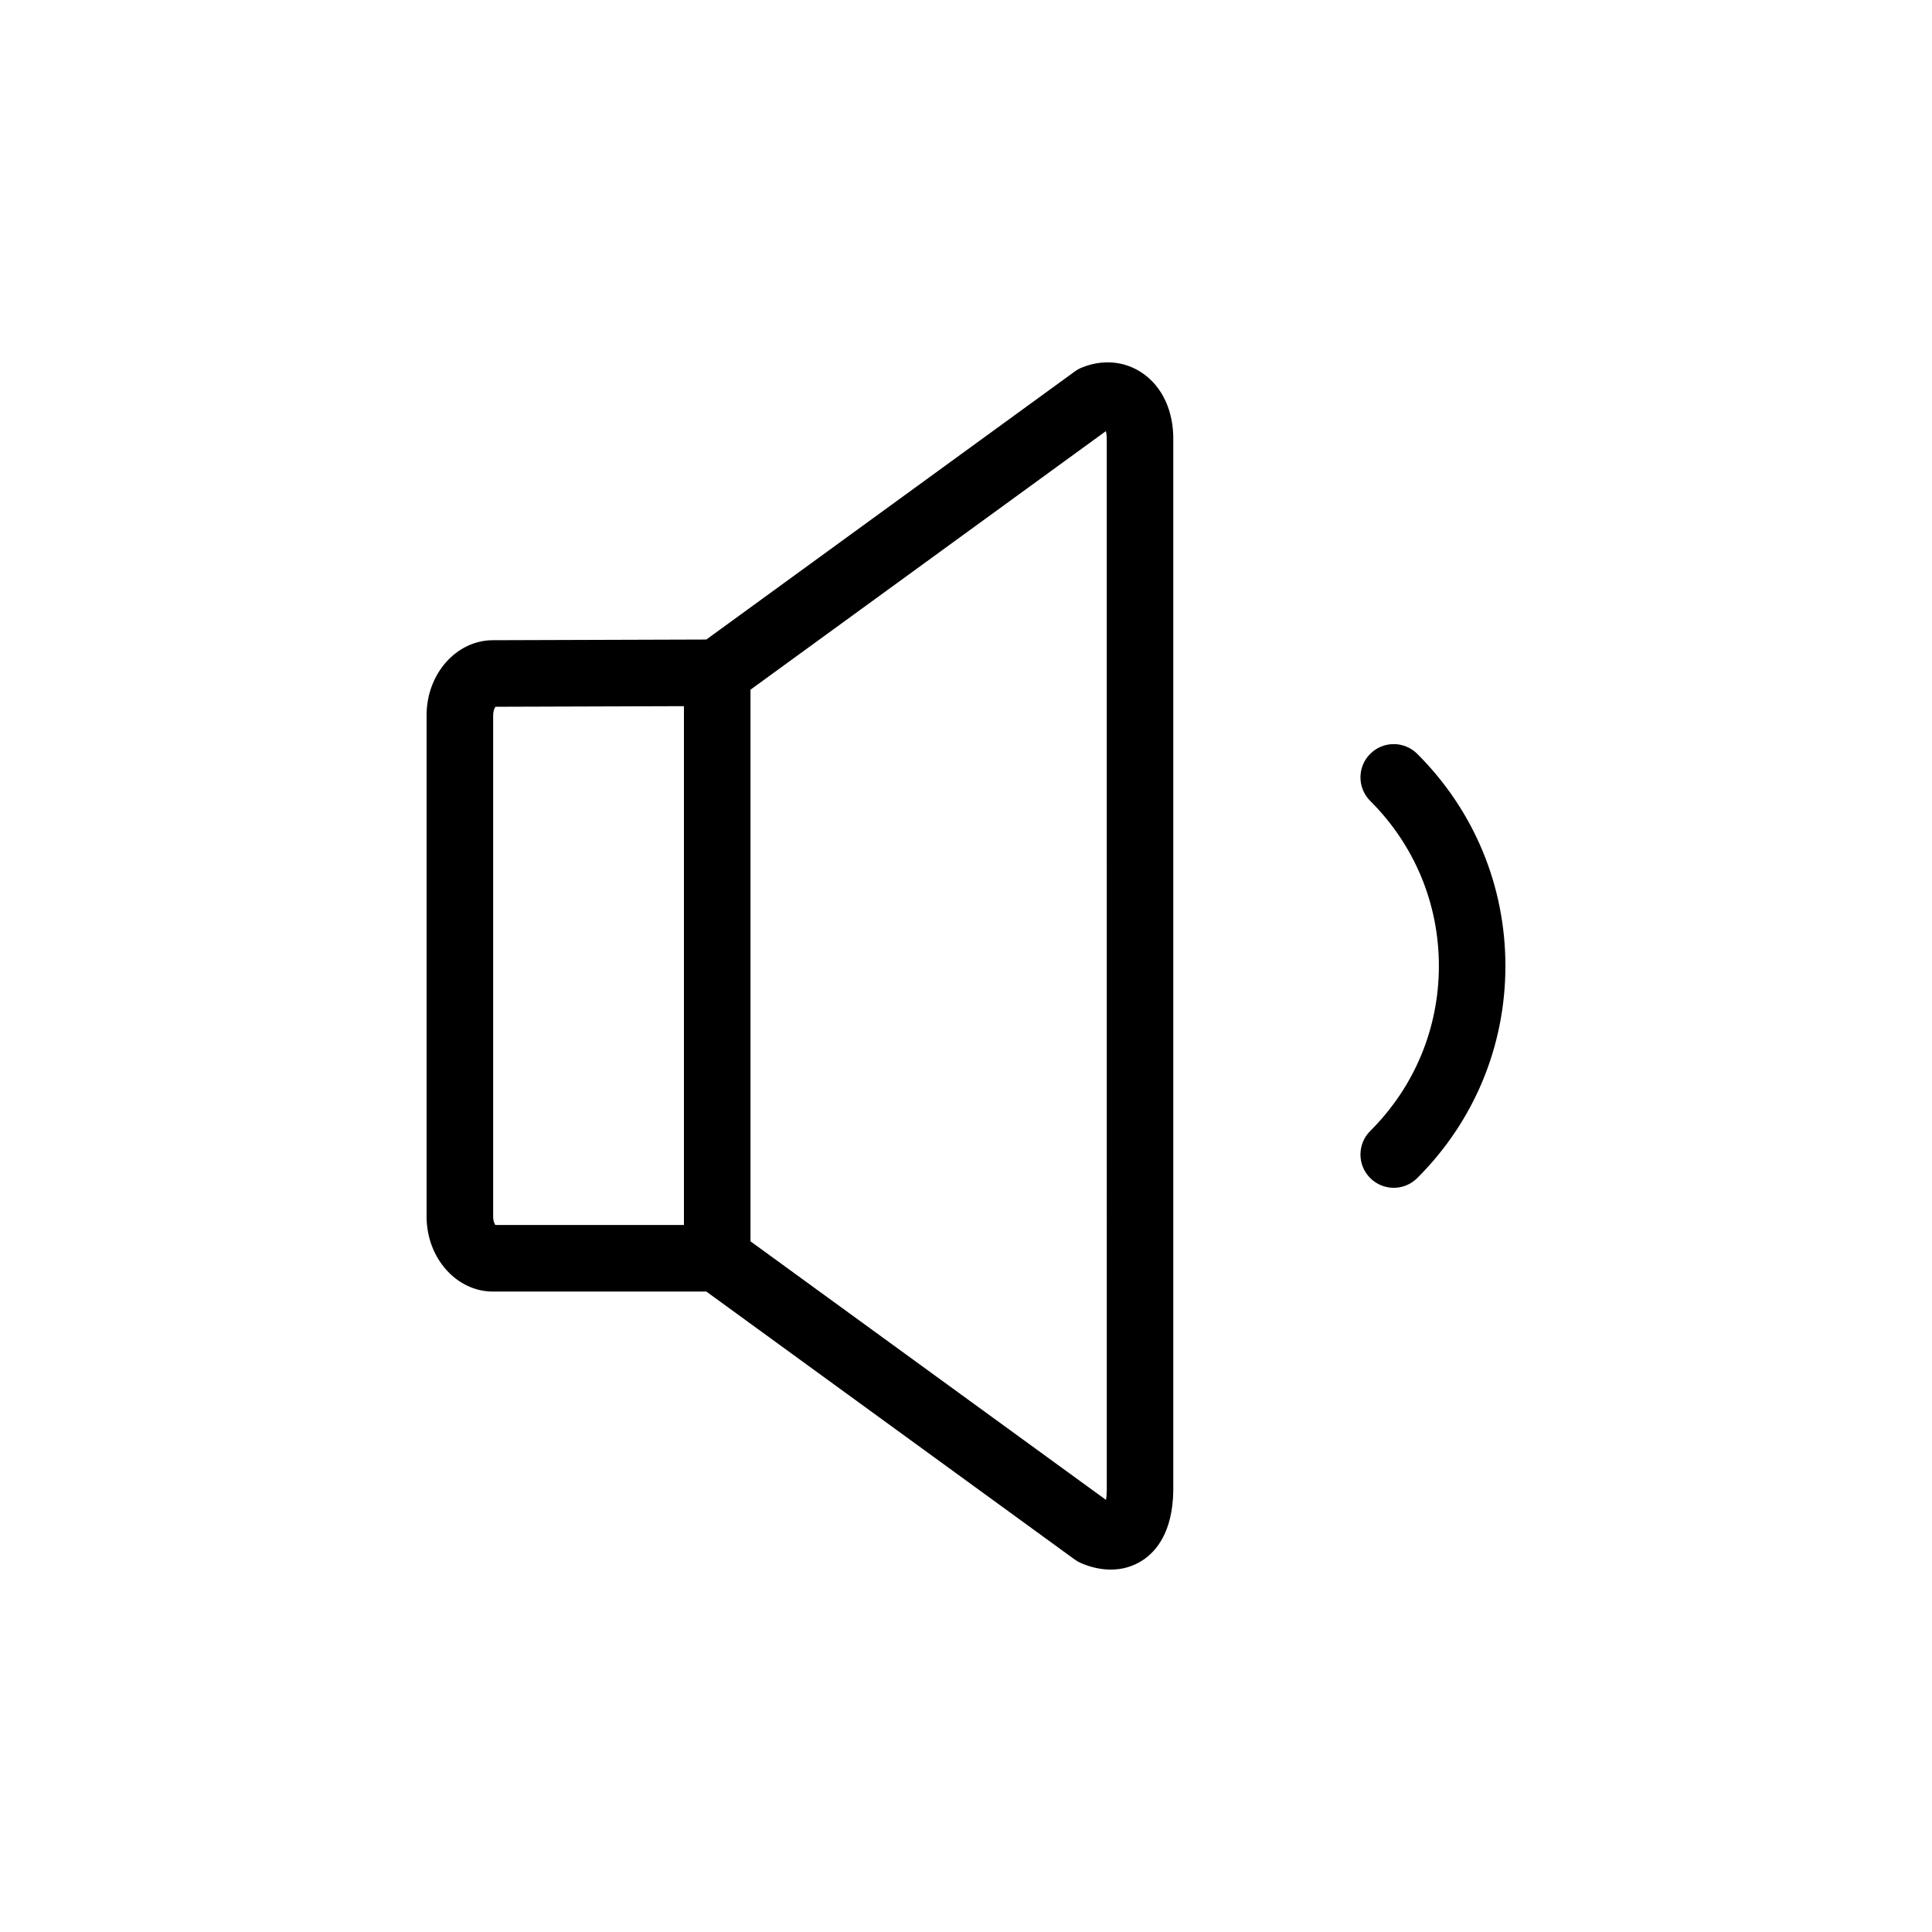
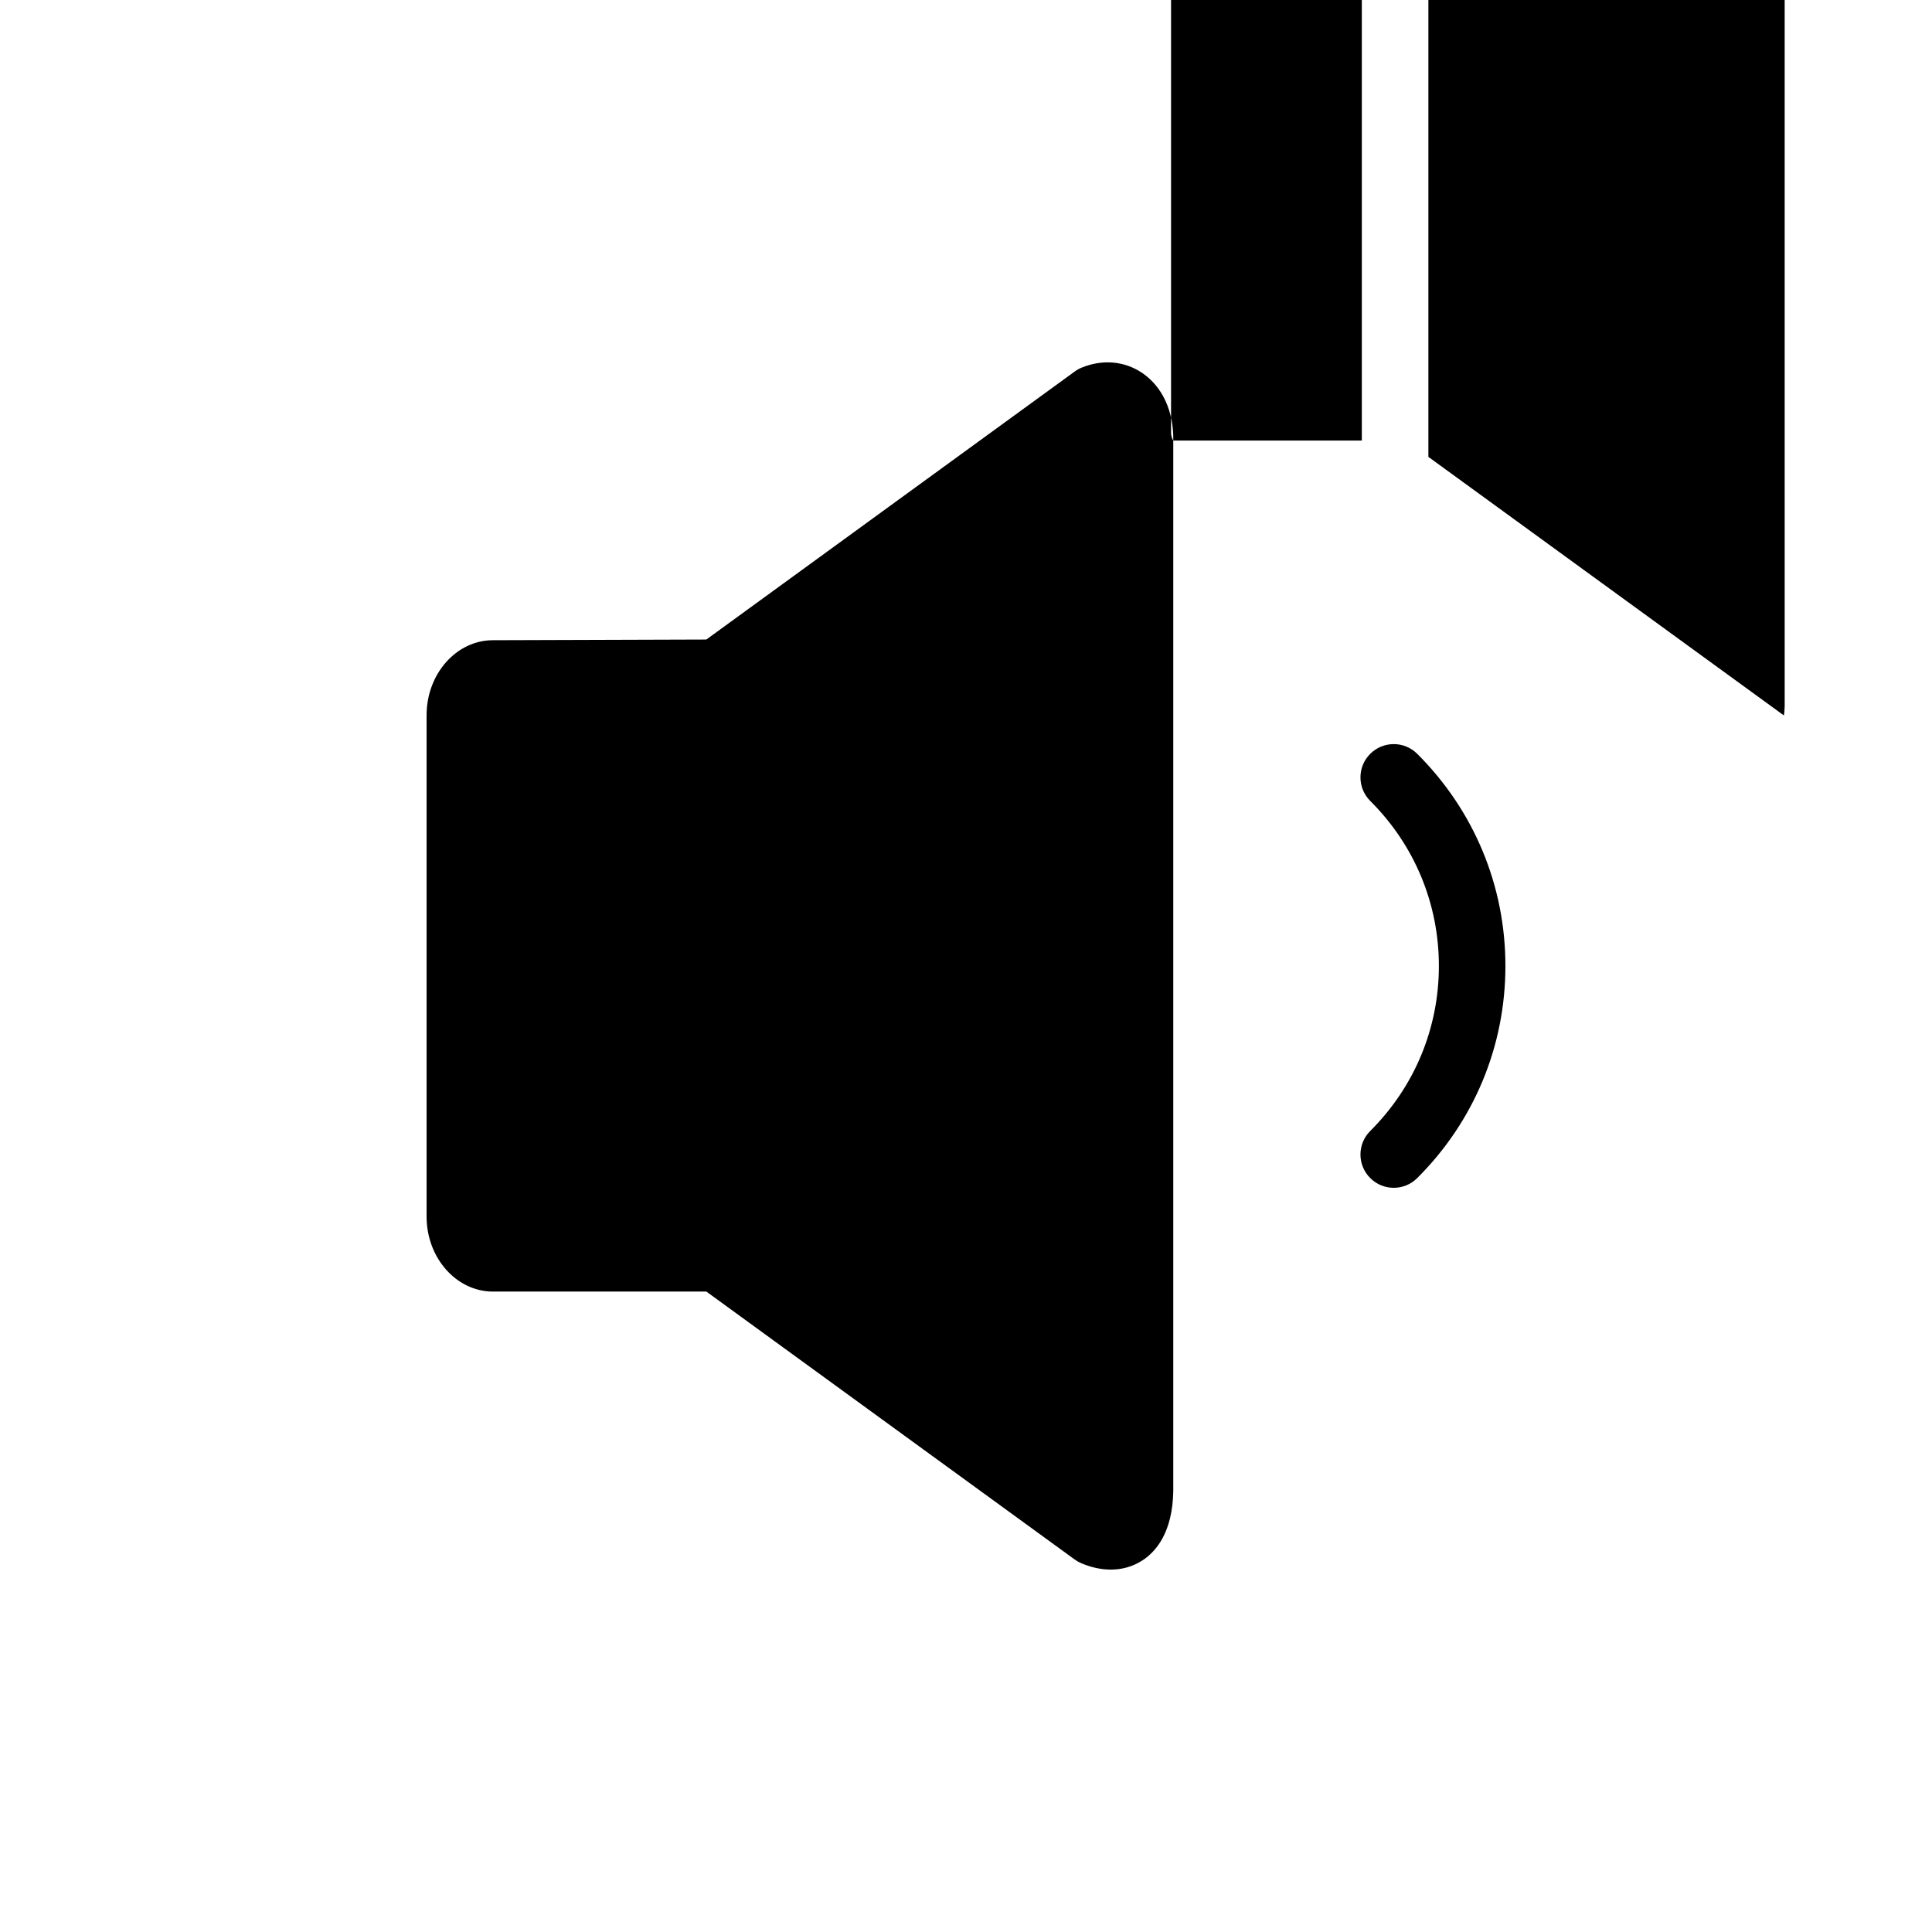
<svg xmlns="http://www.w3.org/2000/svg" fill="#000000" width="800px" height="800px" version="1.1" viewBox="144 144 512 512">
-   <path d="m542.95 399.99c0 21.23-8.297 41.195-23.375 56.215-1.723 1.719-3.969 2.574-6.223 2.574-2.262 0-4.519-0.867-6.242-2.594-3.441-3.449-3.43-9.035 0.02-12.469 11.73-11.688 18.188-27.215 18.188-43.73s-6.457-32.043-18.188-43.73c-3.449-3.438-3.461-9.023-0.02-12.469 3.438-3.449 9.012-3.461 12.469-0.02 15.074 15.027 23.371 34.992 23.371 56.223zm-88.02-139.24v278.39c-0.188 10.934-4.539 16.012-8.156 18.367-2.504 1.633-5.359 2.453-8.402 2.453-2.504 0-5.133-0.555-7.785-1.672-0.629-0.266-1.219-0.598-1.773-0.996l-97.621-71.012h-56.551c-9.699 0-17.594-8.922-17.594-19.879v-132.86c0-10.965 7.891-19.879 17.594-19.879l56.543-0.18 97.633-71.031c0.57-0.418 1.184-0.762 1.84-1.027 5.551-2.277 11.41-1.75 16.082 1.445 5.332 3.644 8.32 10.156 8.191 17.879zm-179.65 207.89h49.969v-137.5l-49.961 0.16c-0.262 0.379-0.598 1.164-0.598 2.246v132.86c-0.012 1.078 0.32 1.863 0.59 2.242zm162.02-208.04c0.016-1.047-0.098-1.812-0.23-2.348l-94.184 68.523v146.19l94.219 68.527c0.105-0.625 0.188-1.449 0.203-2.519l-0.004-278.38z" />
+   <path d="m542.95 399.99c0 21.23-8.297 41.195-23.375 56.215-1.723 1.719-3.969 2.574-6.223 2.574-2.262 0-4.519-0.867-6.242-2.594-3.441-3.449-3.43-9.035 0.02-12.469 11.73-11.688 18.188-27.215 18.188-43.73s-6.457-32.043-18.188-43.73c-3.449-3.438-3.461-9.023-0.02-12.469 3.438-3.449 9.012-3.461 12.469-0.02 15.074 15.027 23.371 34.992 23.371 56.223zm-88.02-139.24v278.39c-0.188 10.934-4.539 16.012-8.156 18.367-2.504 1.633-5.359 2.453-8.402 2.453-2.504 0-5.133-0.555-7.785-1.672-0.629-0.266-1.219-0.598-1.773-0.996l-97.621-71.012h-56.551c-9.699 0-17.594-8.922-17.594-19.879v-132.86c0-10.965 7.891-19.879 17.594-19.879l56.543-0.18 97.633-71.031c0.57-0.418 1.184-0.762 1.84-1.027 5.551-2.277 11.41-1.75 16.082 1.445 5.332 3.644 8.32 10.156 8.191 17.879zh49.969v-137.5l-49.961 0.16c-0.262 0.379-0.598 1.164-0.598 2.246v132.86c-0.012 1.078 0.32 1.863 0.59 2.242zm162.02-208.04c0.016-1.047-0.098-1.812-0.23-2.348l-94.184 68.523v146.19l94.219 68.527c0.105-0.625 0.188-1.449 0.203-2.519l-0.004-278.38z" />
</svg>